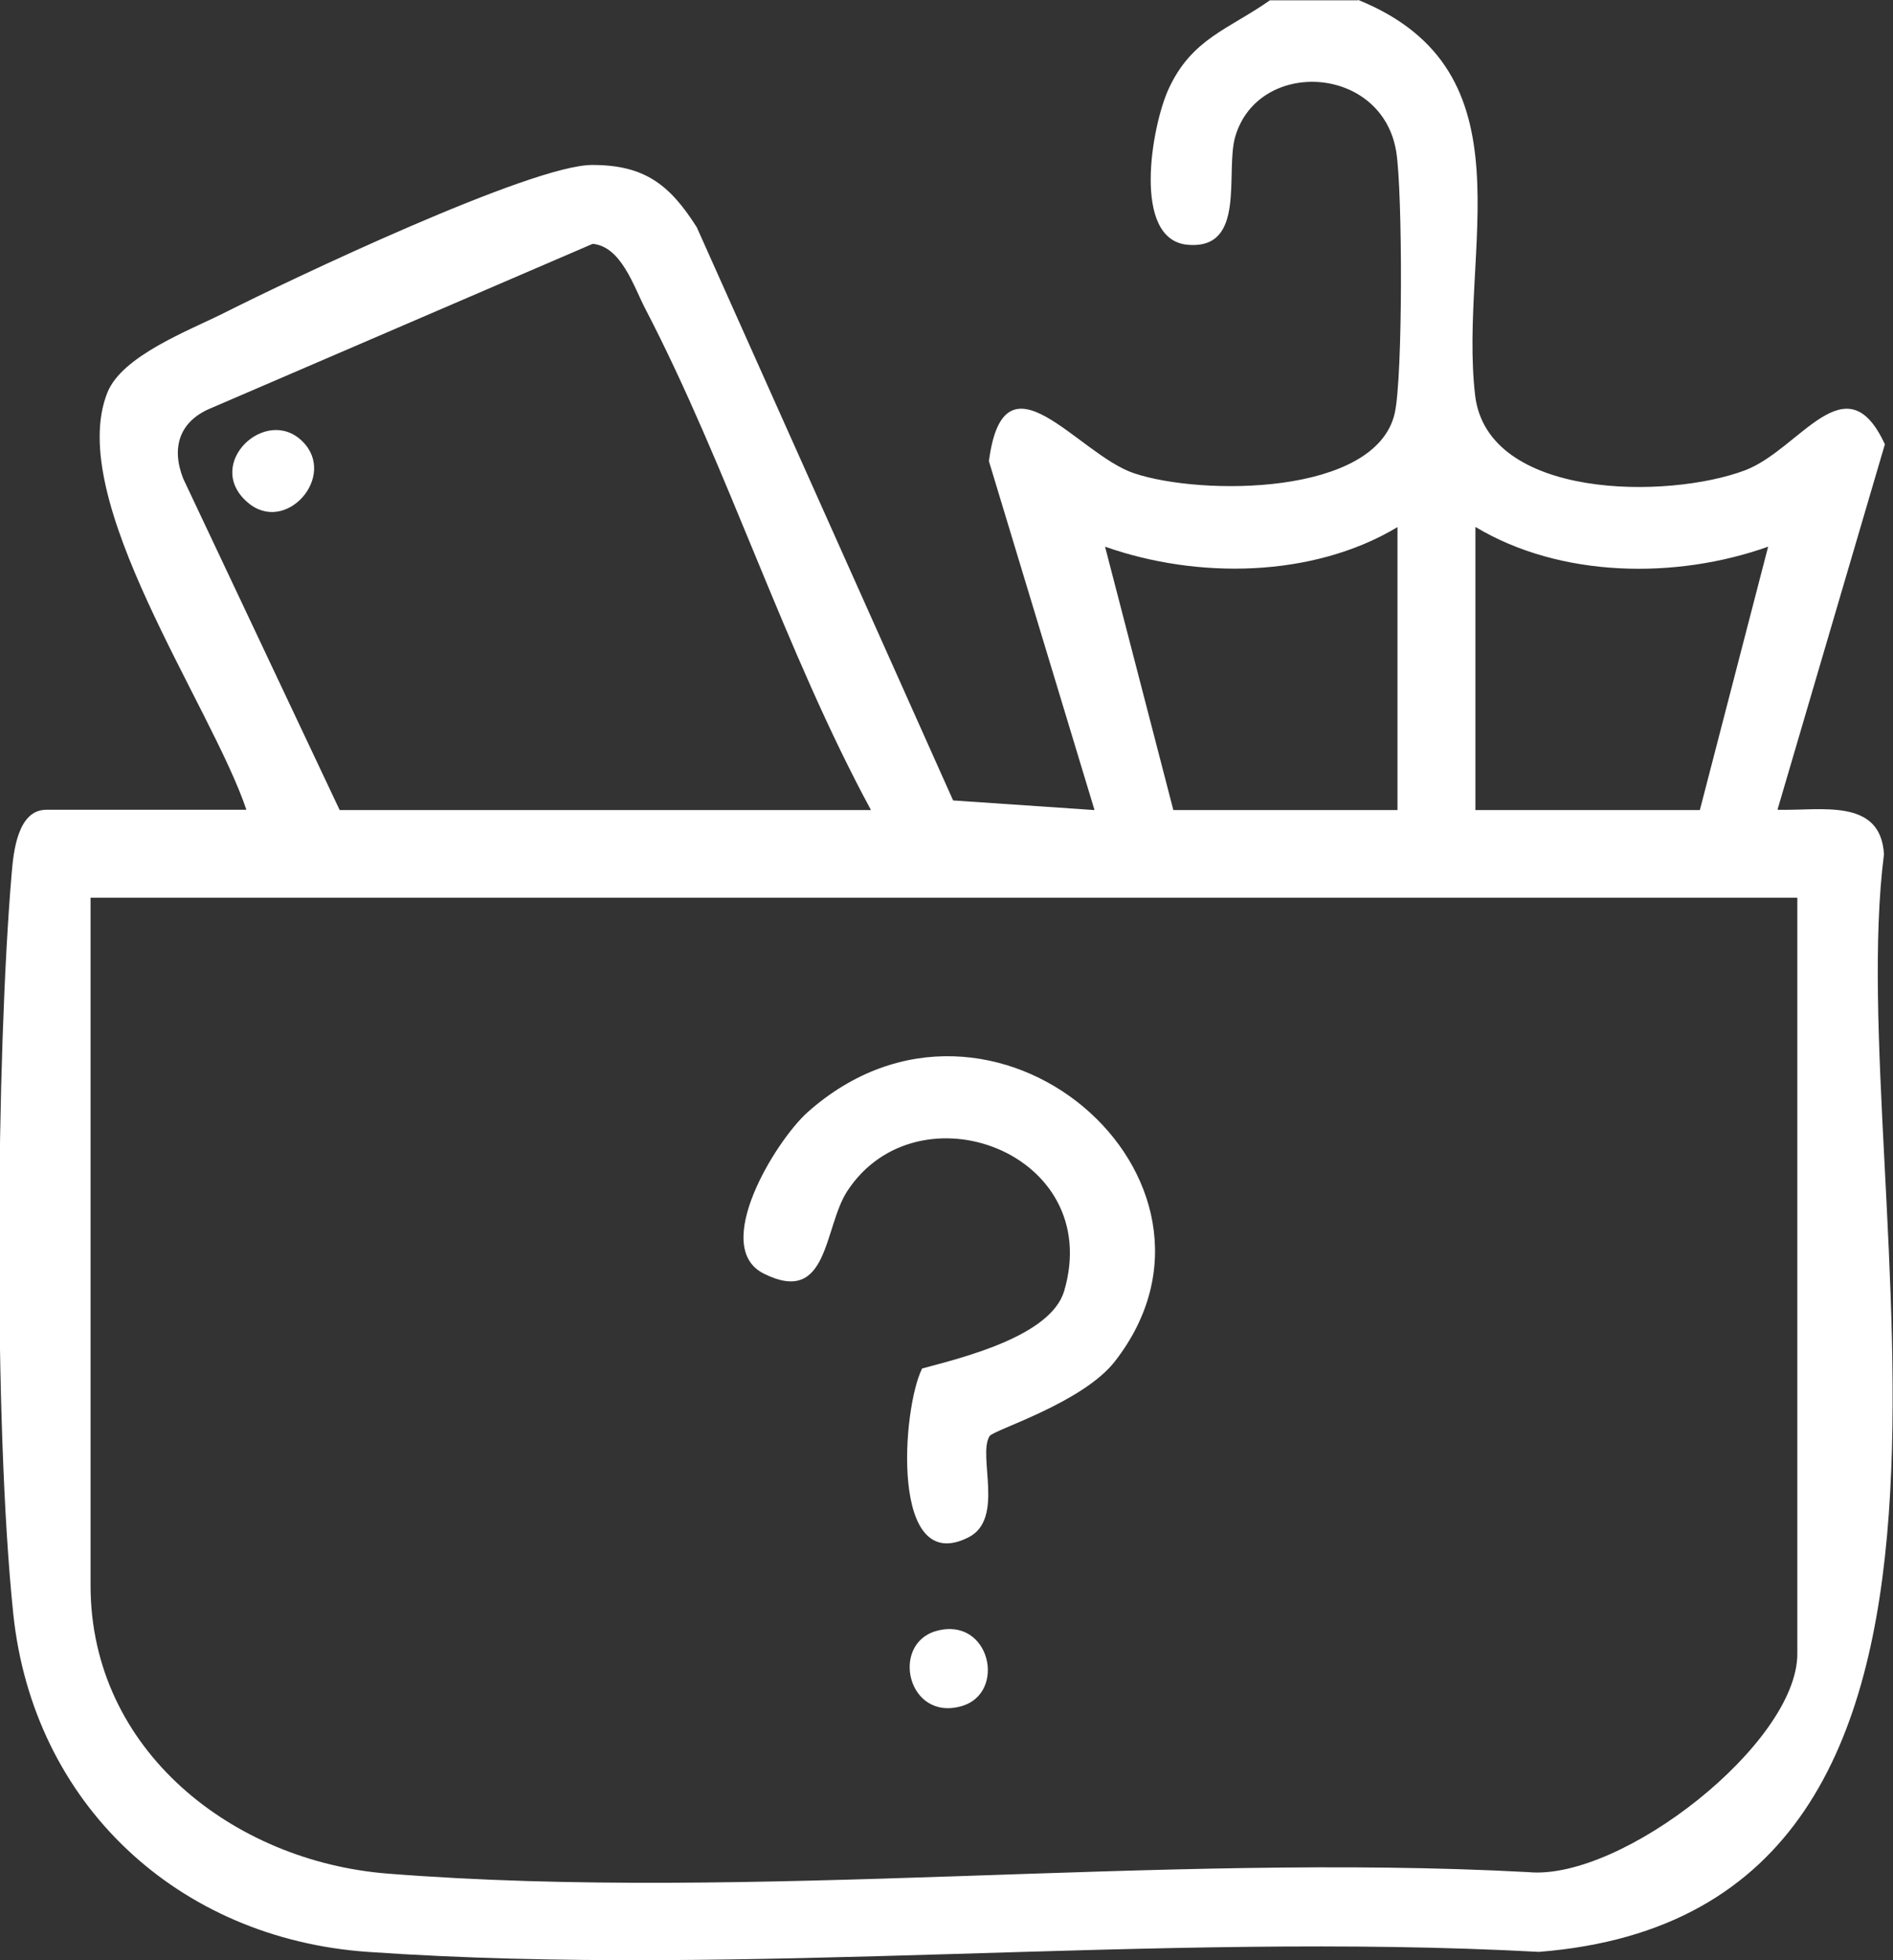
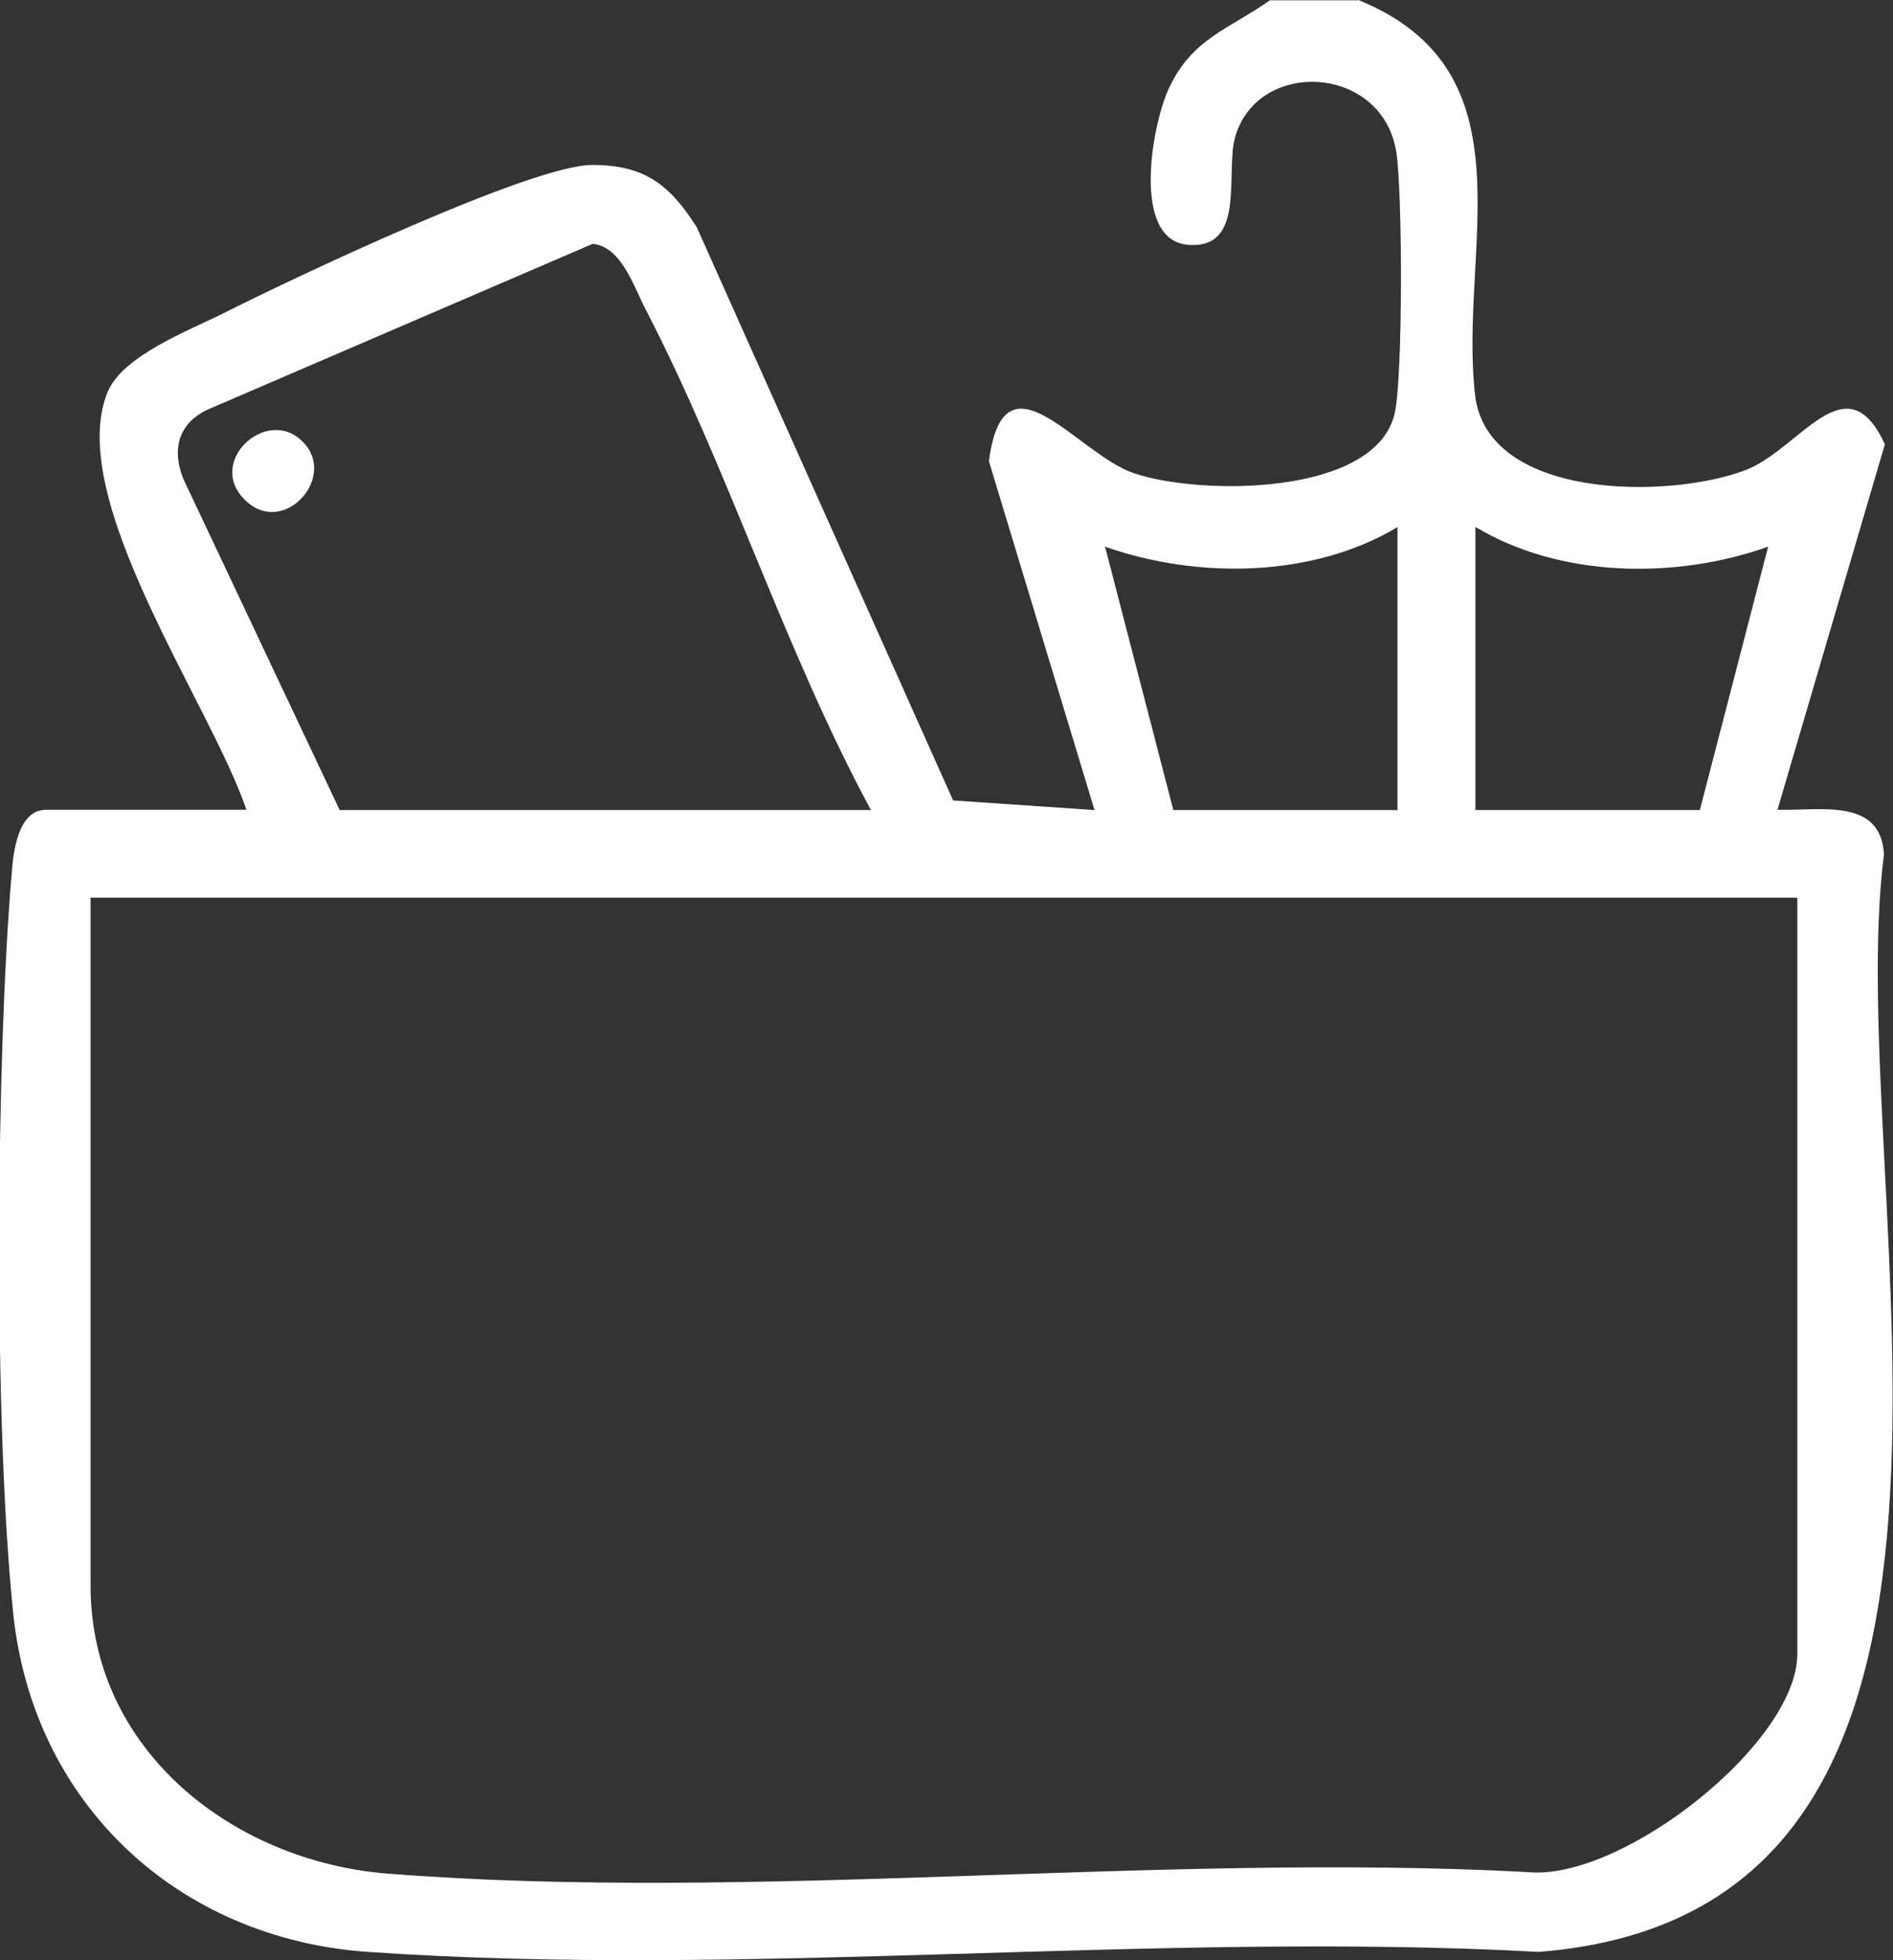
<svg xmlns="http://www.w3.org/2000/svg" id="Layer_1" data-name="Layer 1" viewBox="0 0 62.92 65.12">
  <rect x="0" y="0" width="62.92" height="65.12" fill="#333333" stroke="none" />
  <defs>
    <style>
      .cls-1 {
        fill: #fff;
      }
    </style>
  </defs>
  <path class="cls-1" d="M45.15,0c5.86,2.38,3.32,8.3,3.88,13.13.41,3.47,6.42,3.46,8.98,2.49,1.83-.7,3.35-3.66,4.64-.86l-3.57,12.14c1.44.04,3.43-.41,3.54,1.48-1.43,11.18,5.68,35.11-11.47,36.46-12.71-.69-26.32.88-38.93,0-6.29-.44-11.12-4.9-11.78-11.24s-.57-18.51-.05-24.61c.06-.7.2-2.09,1.15-2.09h6.65c-1.17-3.48-6.04-10.32-4.62-13.86.49-1.22,2.69-2.05,3.85-2.63,2.24-1.13,10.26-4.94,12.27-4.93,1.73,0,2.57.65,3.47,2.07l8.52,19.04,4.7.32-3.51-11.59c.5-3.84,2.94-.23,4.82.4,2.22.75,8.05.76,8.67-2,.27-1.21.26-7.35.05-8.67-.46-2.9-4.58-3.12-5.35-.52-.35,1.17.39,3.78-1.59,3.6-1.86-.17-1.19-3.95-.63-5.17.77-1.68,1.99-1.98,3.37-2.95h2.92ZM28.95,26.91c-2.86-5.28-4.75-11.36-7.5-16.65-.39-.75-.8-2.07-1.75-2.16l-12.69,5.46c-1.04.43-1.33,1.3-.92,2.34l5.2,11.01h17.67ZM46.45,26.91v-9.4c-2.82,1.69-6.66,1.73-9.72.65l2.27,8.75h7.46ZM49.04,17.51v9.4h7.46l2.27-8.75c-3.06,1.09-6.9,1.04-9.72-.65ZM59.74,29.82H3.01v22.85c0,5.49,4.76,9.17,9.88,9.57,12.16.96,25.6-.71,37.9-.05,3.11.3,8.95-4.28,8.95-7.25v-25.12Z" />
-   <path class="cls-1" d="M32.89,47.71c-.4.65.51,2.75-.7,3.36-2.61,1.32-2.21-4.28-1.54-5.61,1.34-.36,4.27-1.07,4.72-2.57,1.36-4.61-4.87-6.9-7.21-3.32-.79,1.22-.61,3.82-2.77,2.74-1.78-.88.39-4.41,1.45-5.36,6.14-5.46,14.92,2.23,10.22,8.27-1.07,1.38-4.03,2.28-4.16,2.48Z" />
-   <path class="cls-1" d="M31.12,54.18c1.79-.5,2.36,2.07.83,2.5-1.79.5-2.36-2.07-.83-2.5Z" />
  <path class="cls-1" d="M10.06,14.67c1.16,1.16-.58,3.12-1.84,2.01-1.46-1.27.63-3.23,1.84-2.01Z" />
</svg>